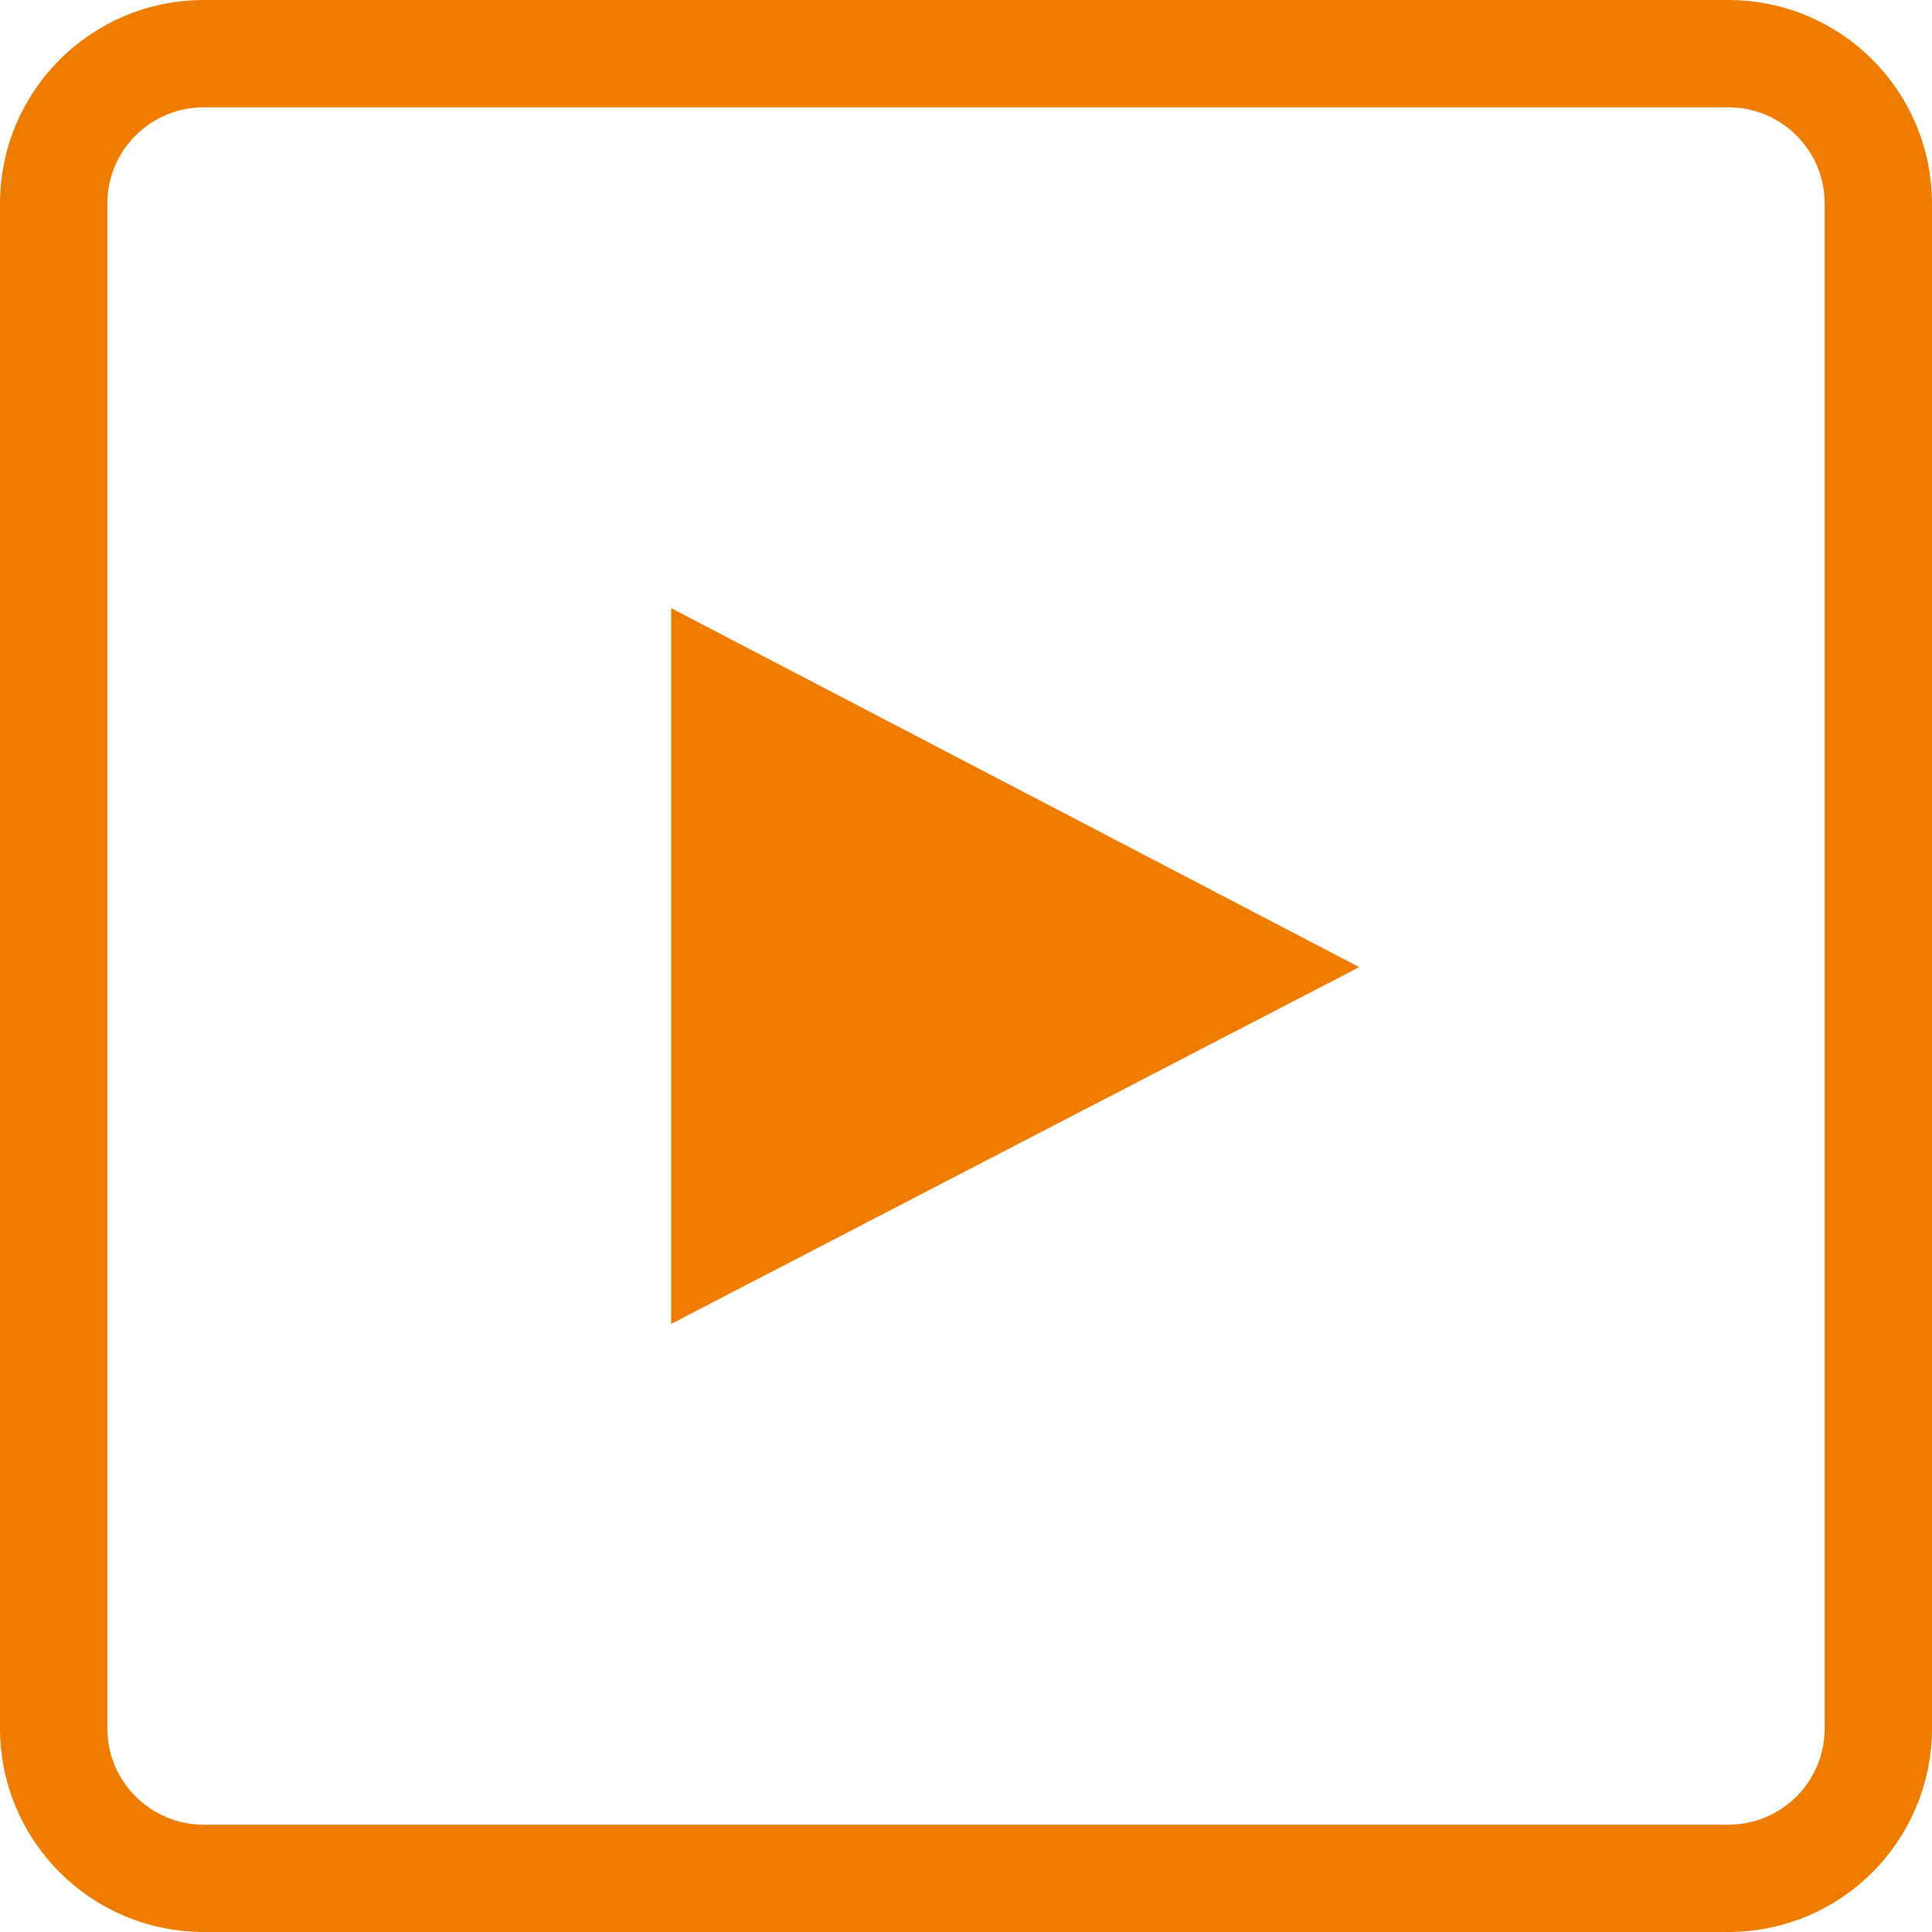
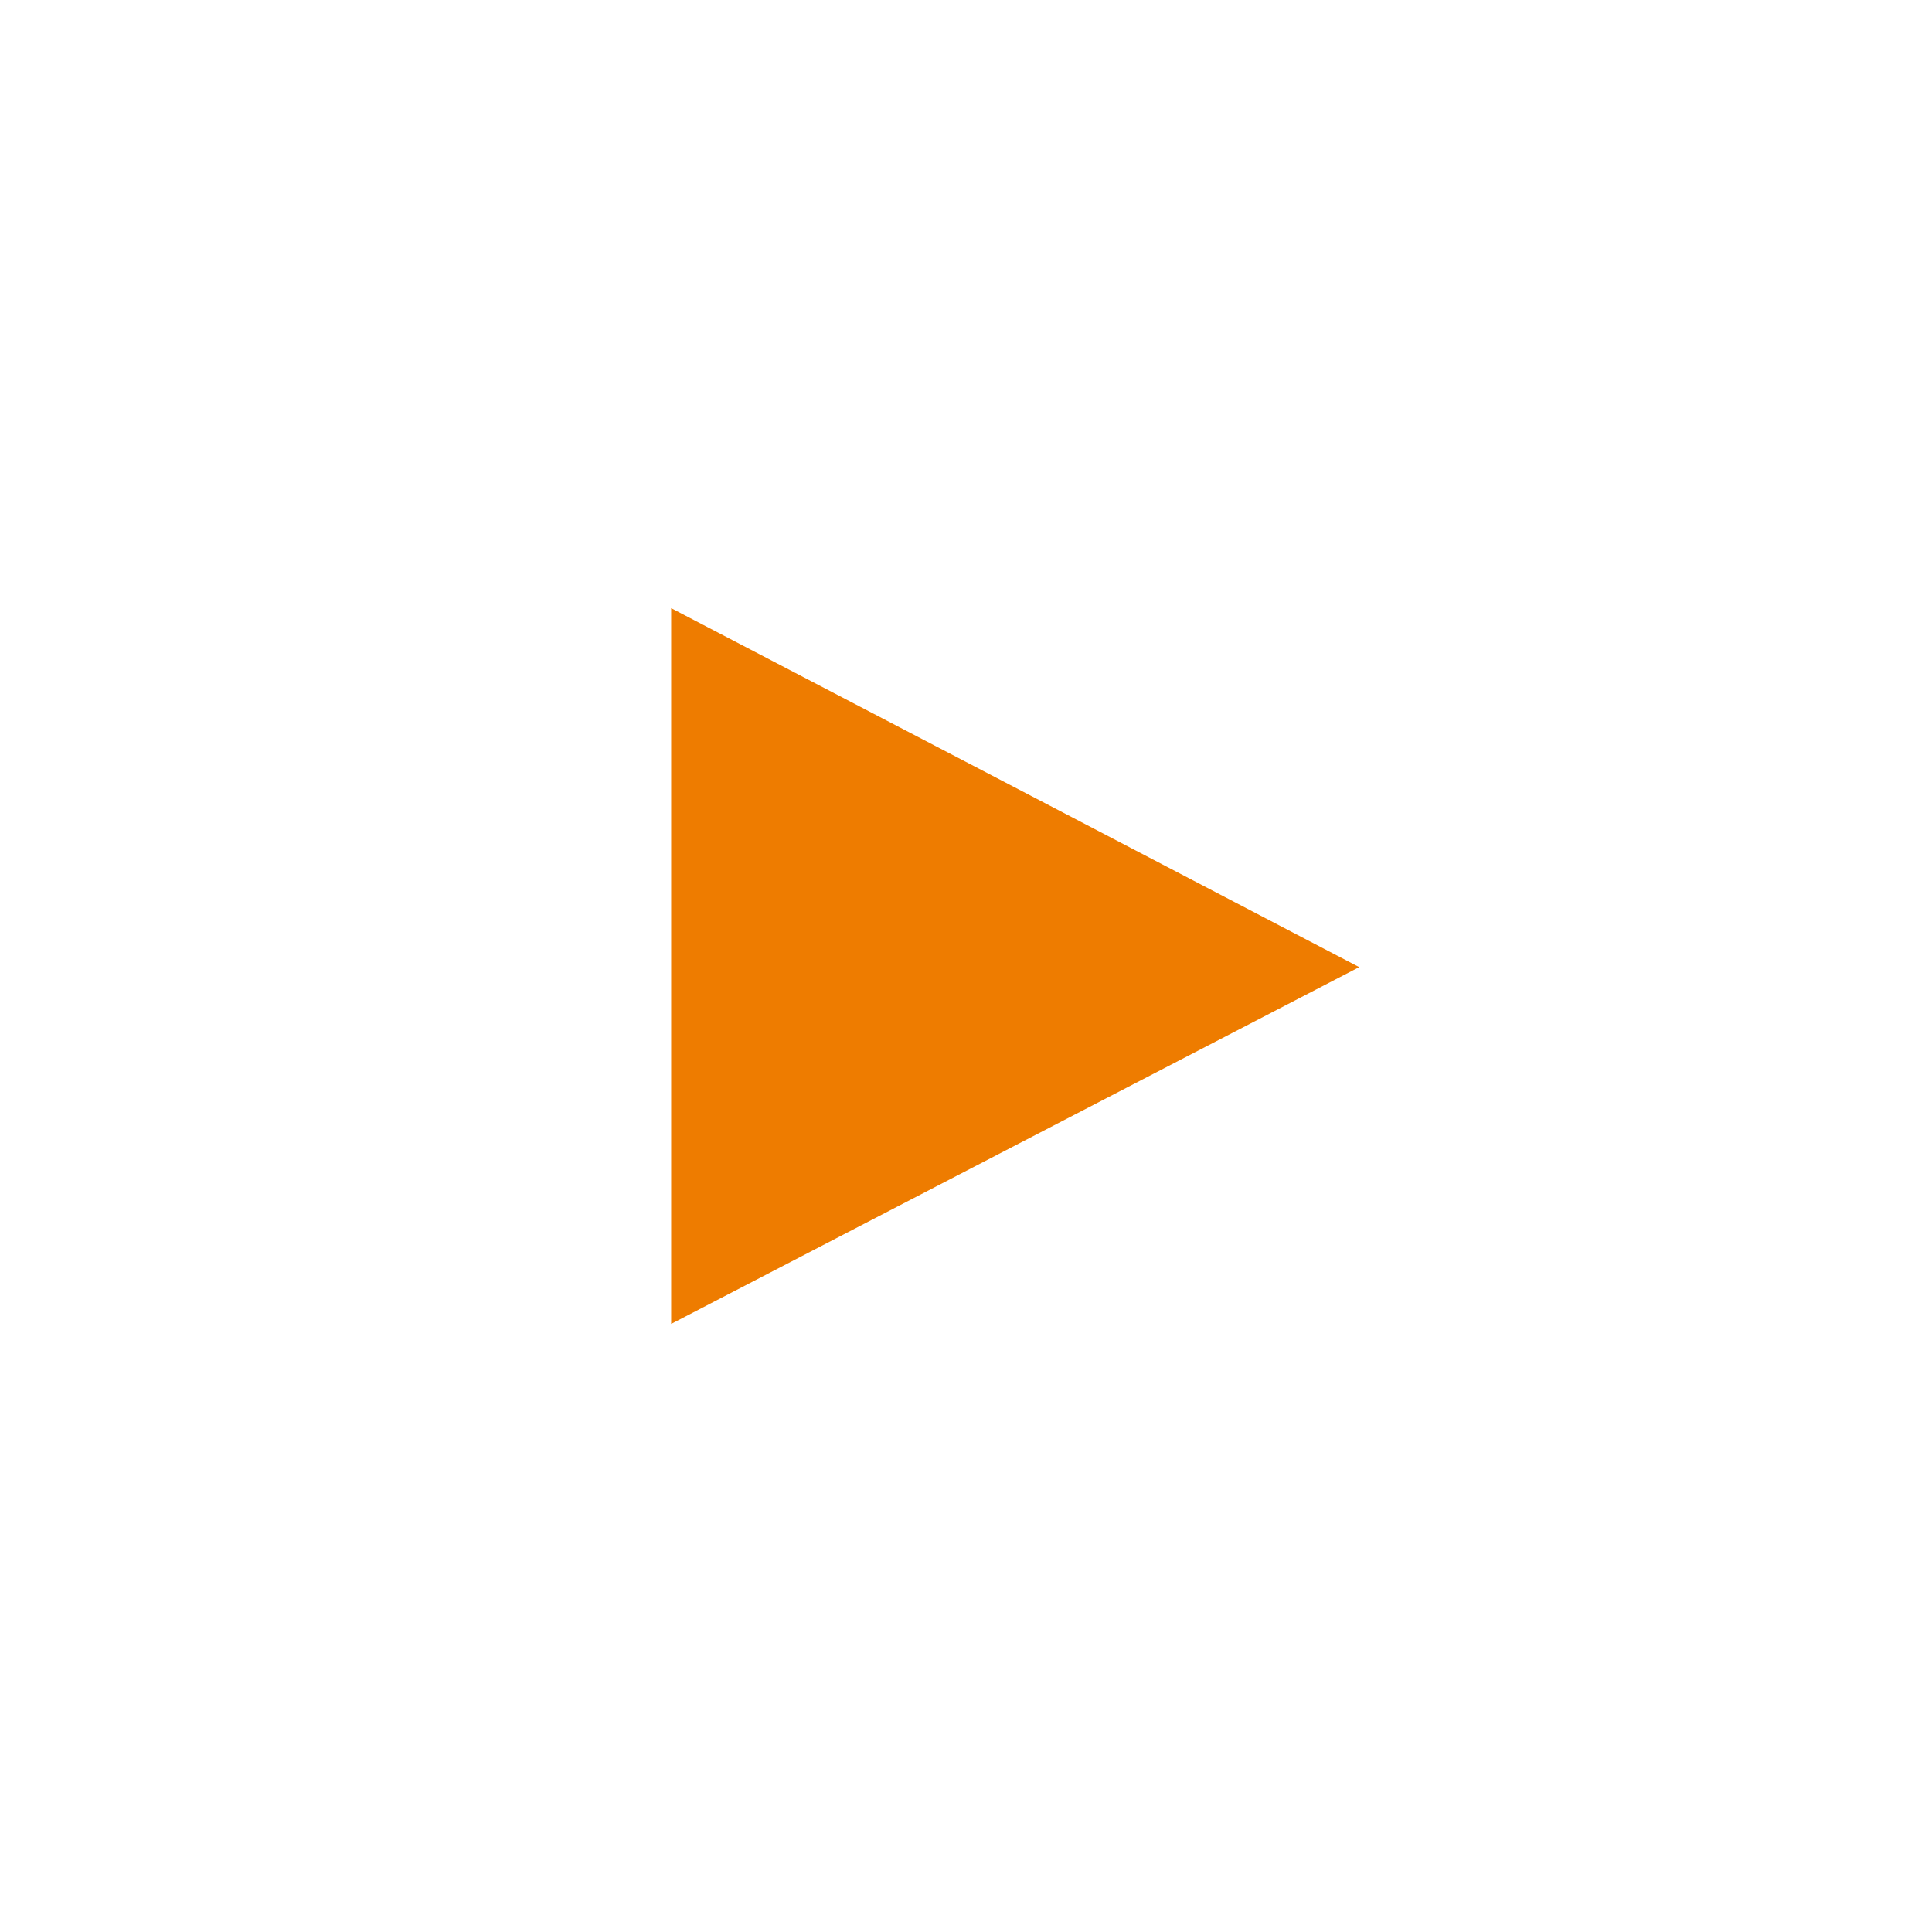
<svg xmlns="http://www.w3.org/2000/svg" version="1.1" id="Layer_7" x="0px" y="0px" width="36px" height="36px" viewBox="0 0 36 36" enable-background="new 0 0 36 36" xml:space="preserve">
-   <path fill="none" stroke="#EE7C00" stroke-width="2" stroke-miterlimit="10" d="M32.207,1H3.795C2.254,1,1,2.25,1,3.794v28.412  C1,33.749,2.254,35,3.795,35h28.412C33.75,35,35,33.749,35,32.206V3.794C35,2.25,33.75,1,32.207,1z" />
  <path fill="#EE7C00" d="M12.506,24.669V11.332c4.273,2.229,8.52,4.443,12.821,6.689C21.039,20.242,16.791,22.447,12.506,24.669z" />
</svg>